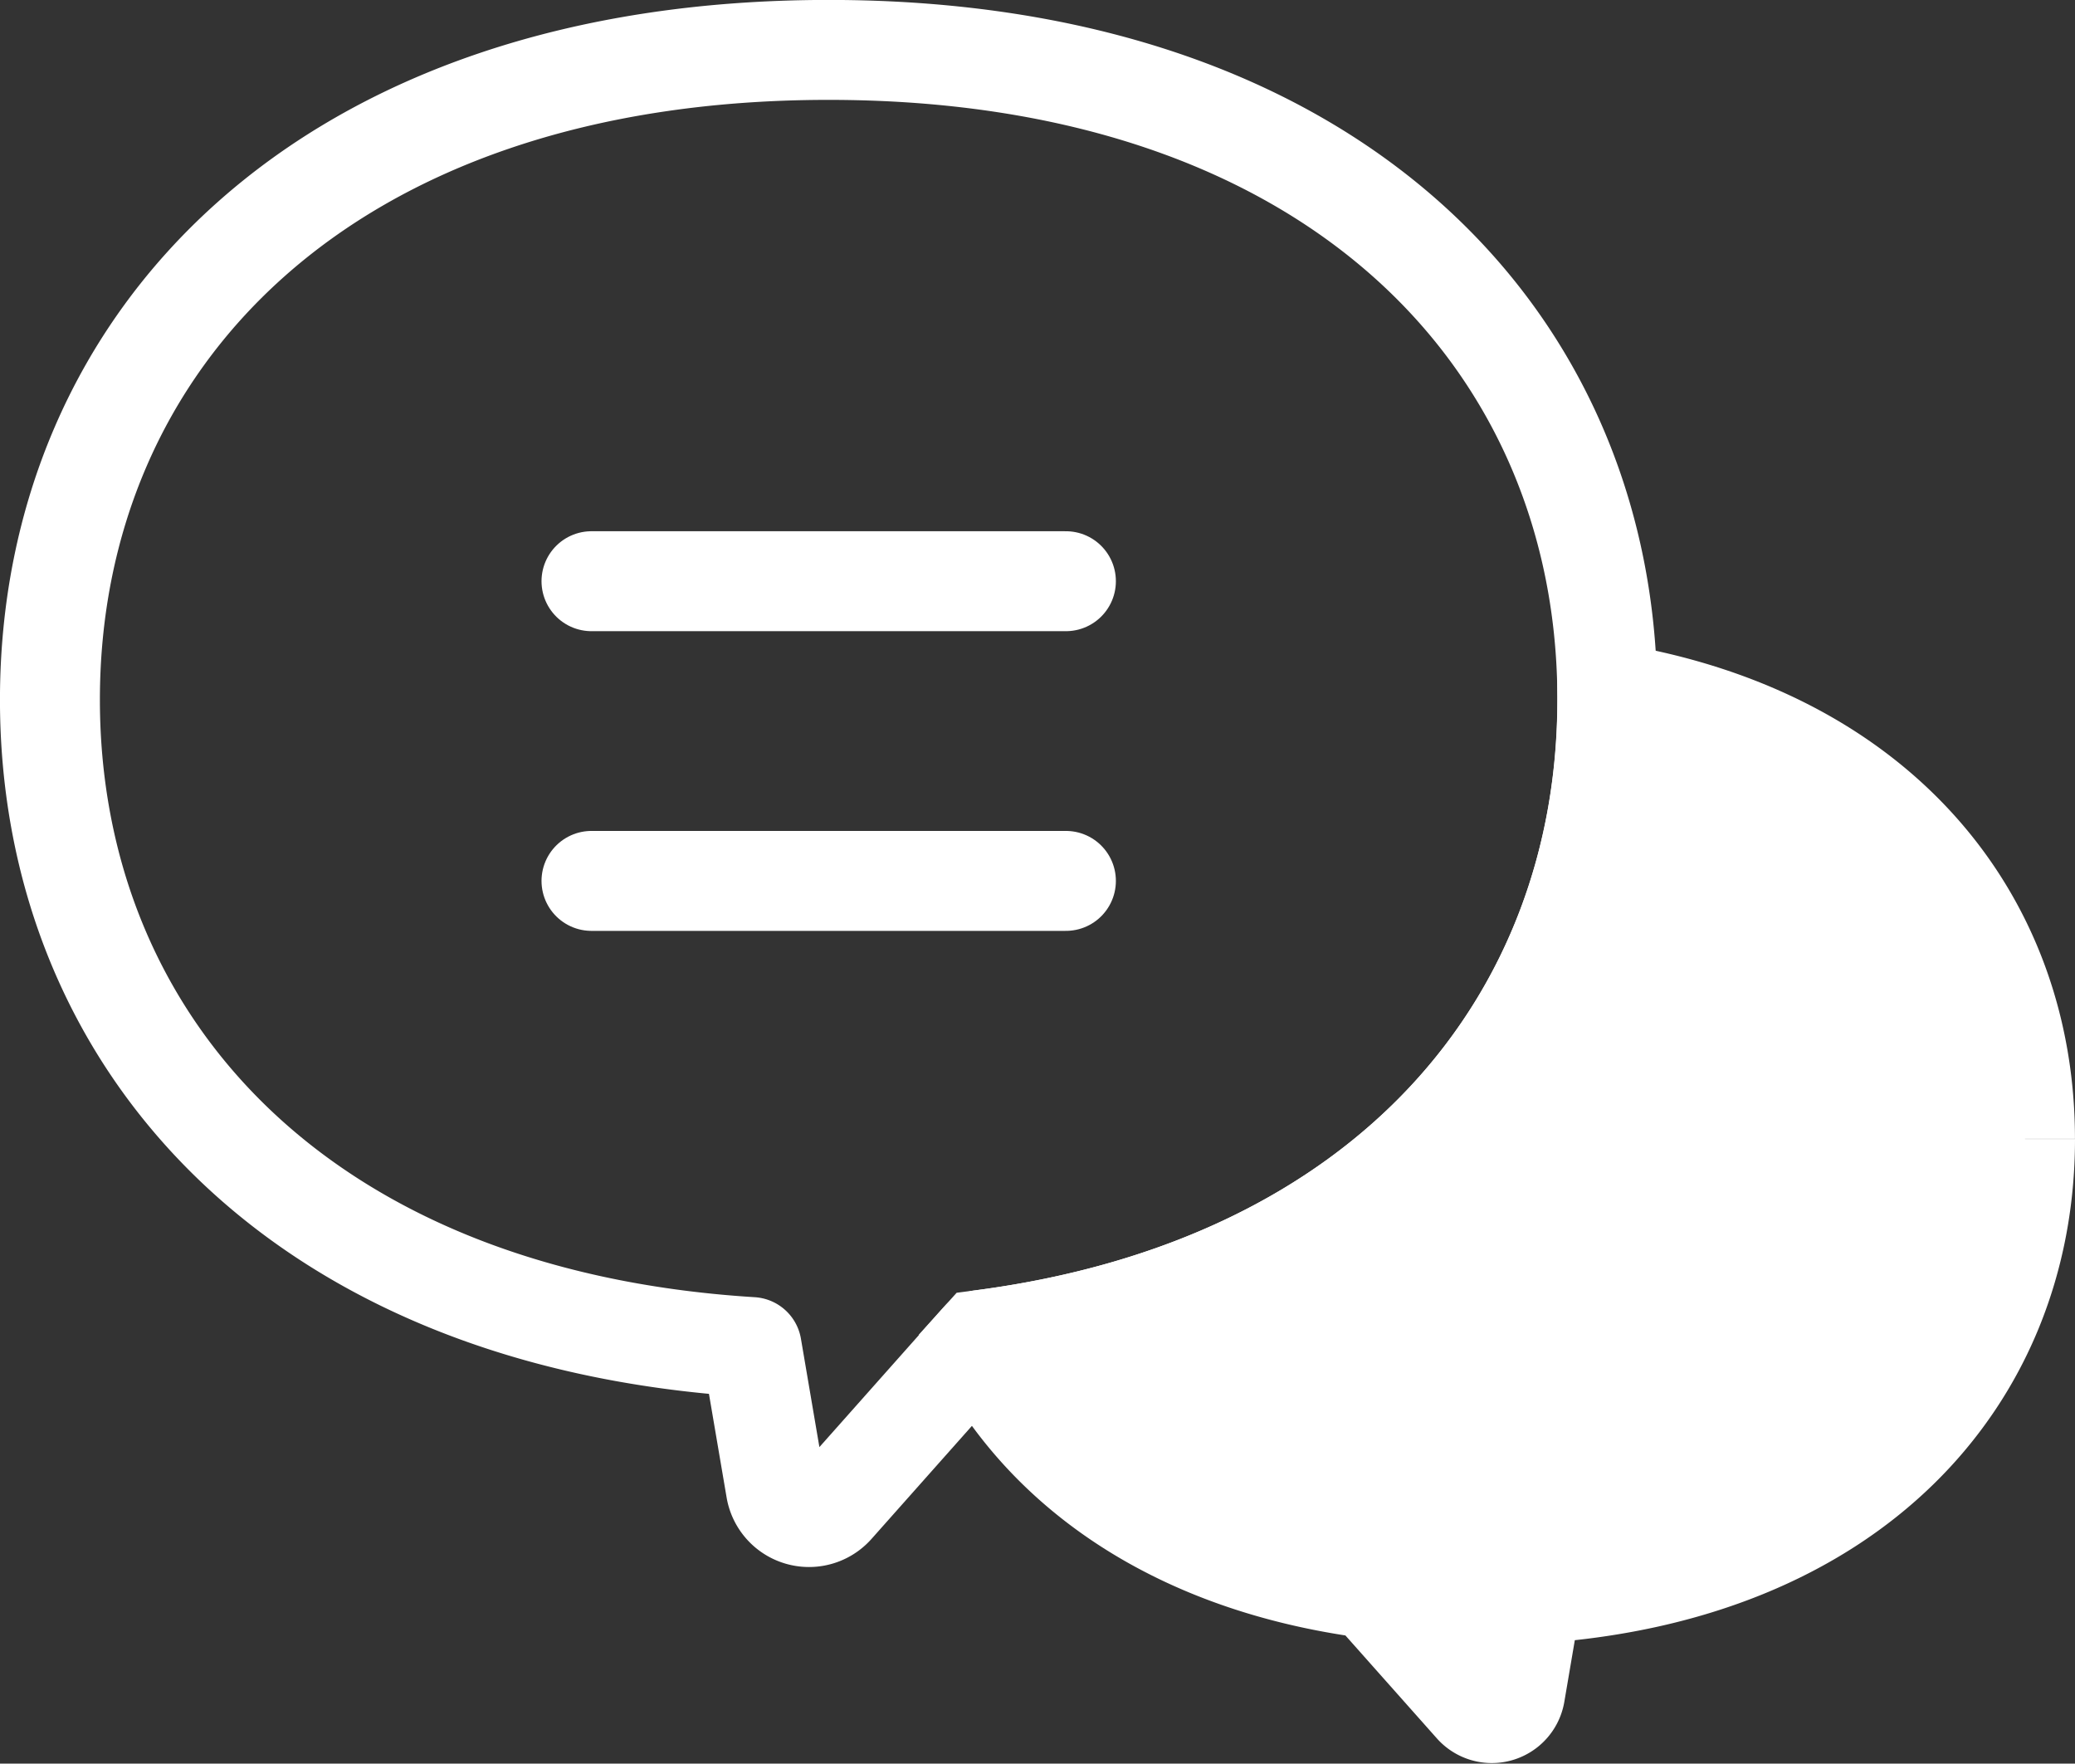
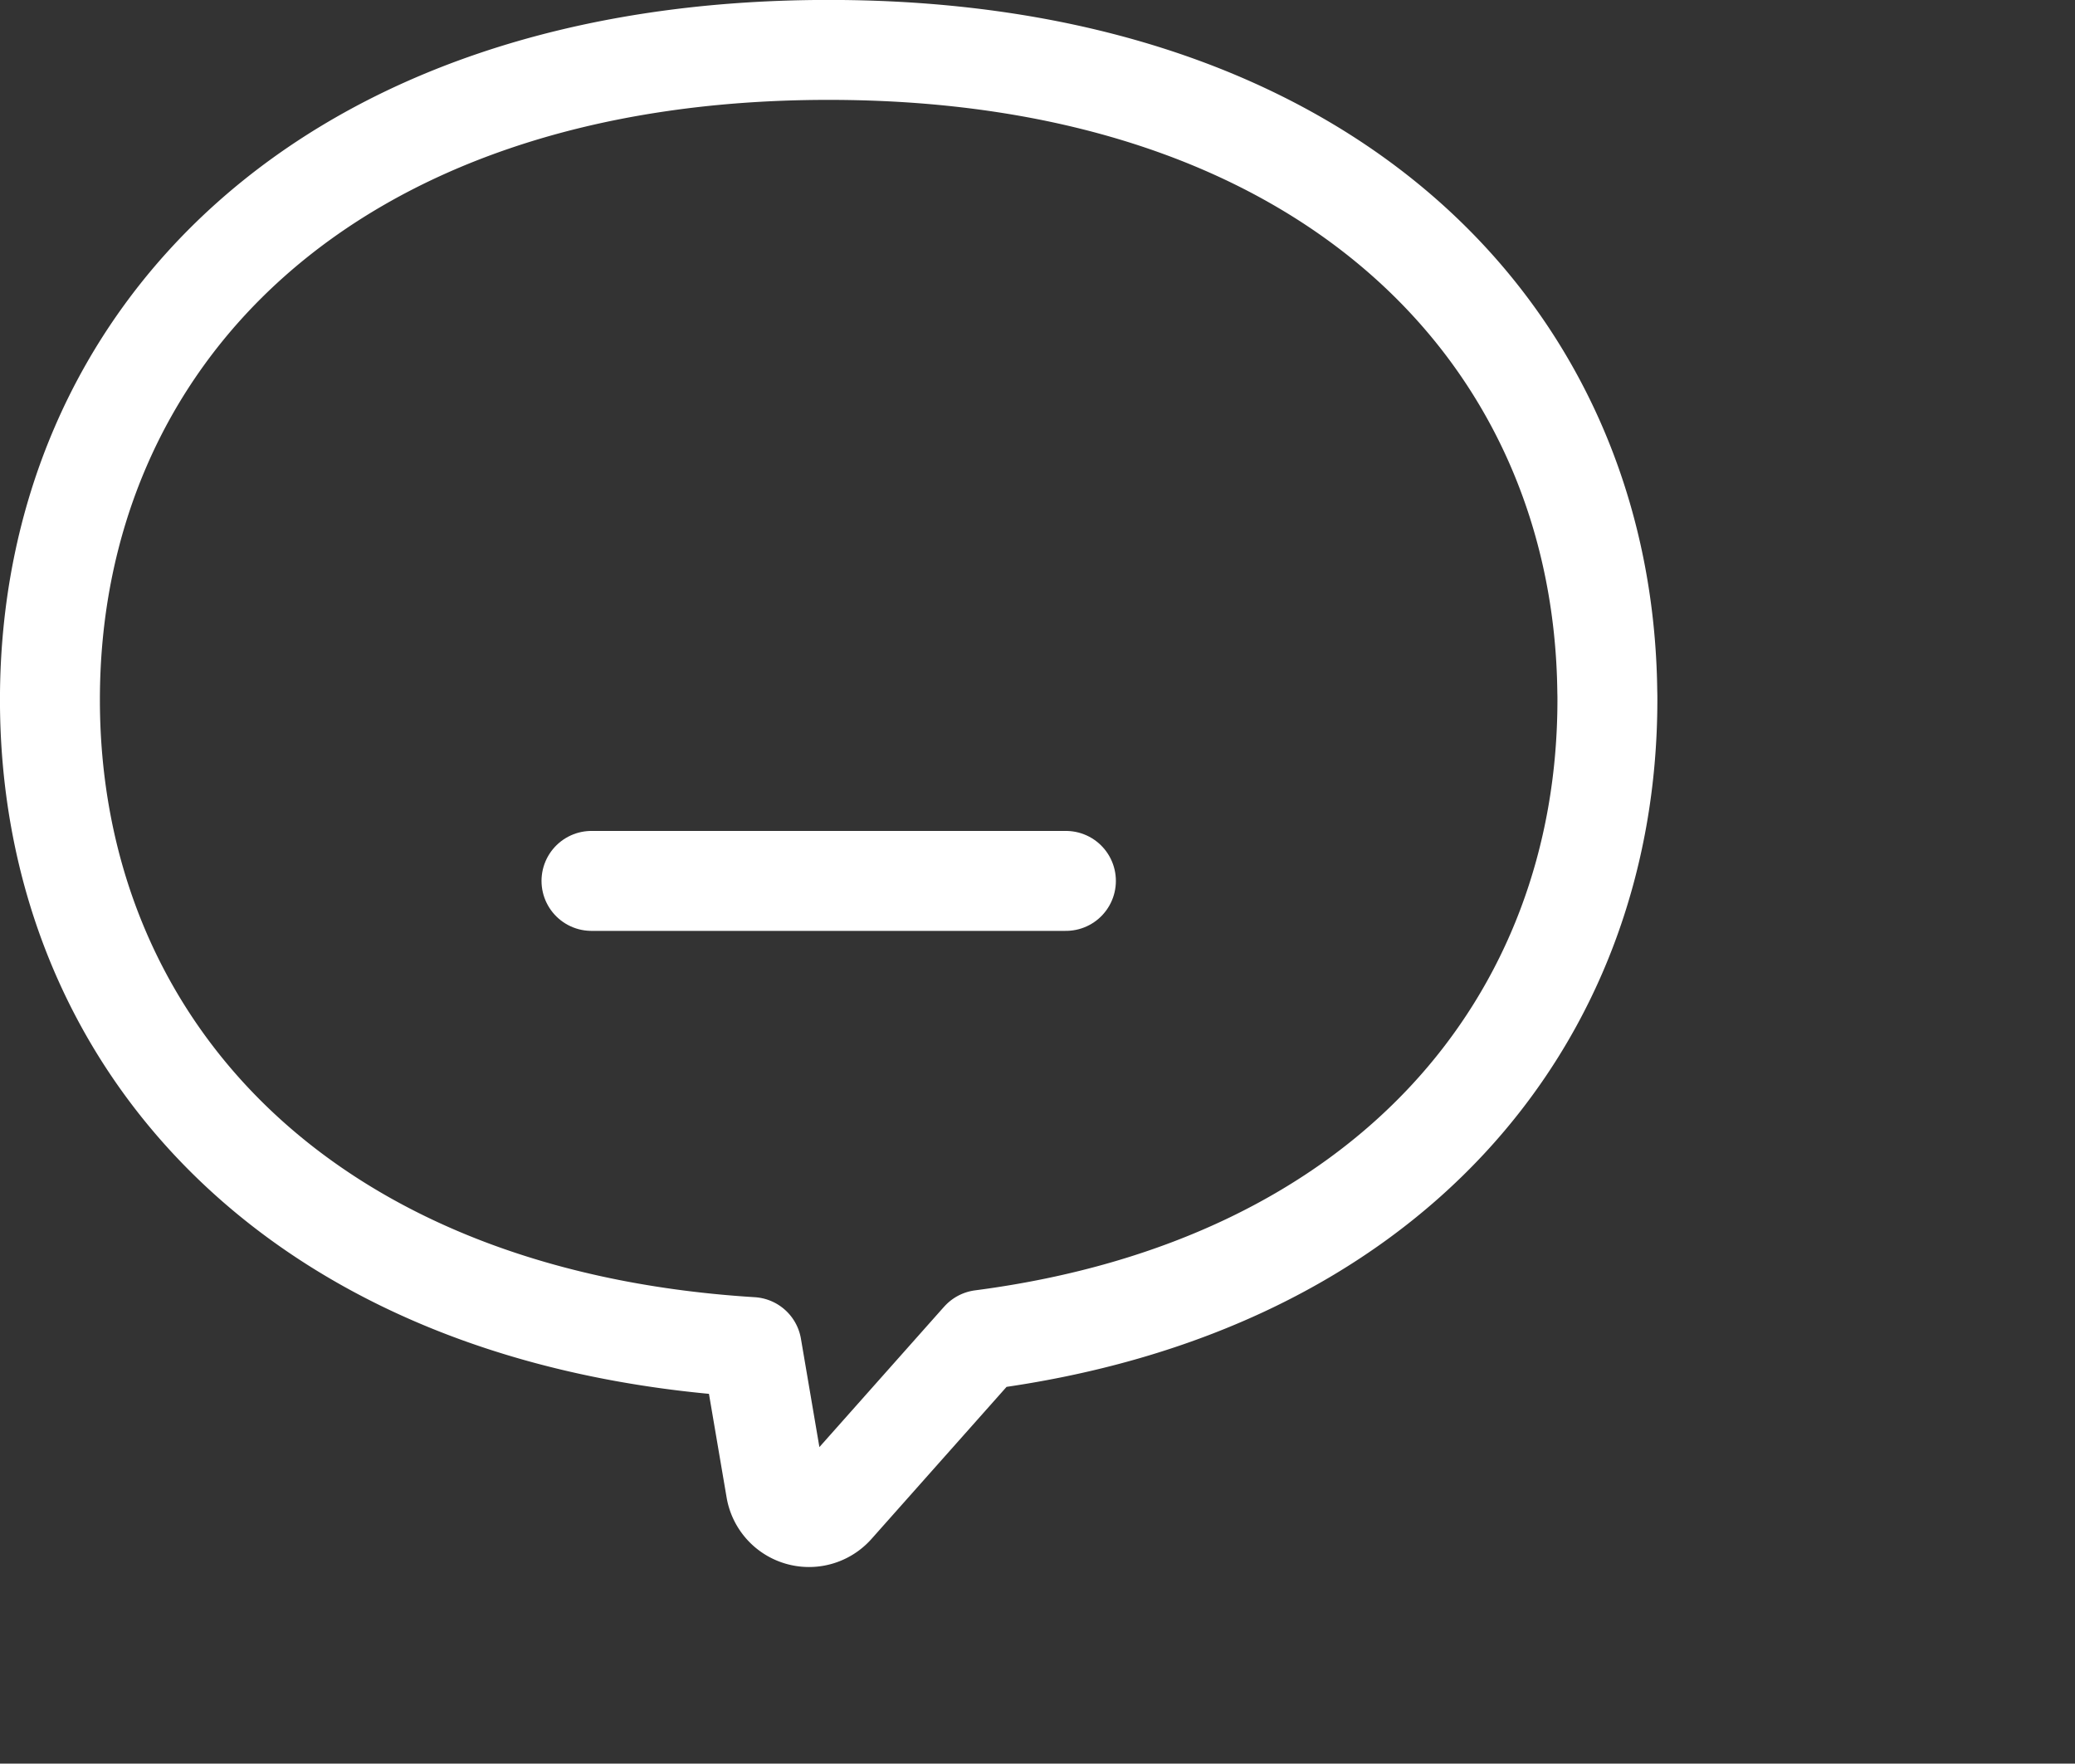
<svg xmlns="http://www.w3.org/2000/svg" width="62.294" height="52.938" viewBox="0 0 62.294 52.938">
  <rect x="0" y="0" width="62.294" height="52.938" fill="#333333" stroke="none" />
  <g id="グループ_8152" data-name="グループ 8152" transform="translate(-543.164 -6527.534)">
    <path id="パス_13721" data-name="パス 13721" d="M53.832,26.582c0,9.63-6.573,17.623-18.791,19.214l-.073.081-4.353,4.9a1.009,1.009,0,0,1-1.746-.5l-.727-4.266c-13.677-.845-21.067-9.22-21.067-19.431,0-10.775,8.221-19.506,23.377-19.506,15.055,0,23.264,8.611,23.377,19.284C53.832,26.433,53.832,26.509,53.832,26.582Z" transform="translate(537.588 6521.958)" fill="none" stroke="#fff" stroke-linecap="round" stroke-linejoin="round" stroke-width="3" />
-     <path id="パス_13722" data-name="パス 13722" d="M154.978,101.028c0,7.171-5.193,13.054-14.8,13.649l-.51,2.995a.708.708,0,0,1-1.227.351l-3.11-3.5c-5.793-.755-9.778-3.559-11.757-7.382l.073-.081c12.217-1.591,18.79-9.585,18.79-19.214,0-.073,0-.149,0-.222,8.159,1.311,12.54,6.815,12.54,13.4" transform="translate(448.98 6460.695)" fill="#fff" stroke="#fff" stroke-width="3" />
-     <line id="線_103" data-name="線 103" x2="14.243" transform="translate(560.921 6544.98)" fill="none" stroke="#fff" stroke-linecap="round" stroke-linejoin="round" stroke-width="3" />
    <line id="線_104" data-name="線 104" x2="14.243" transform="translate(560.921 6553.976)" fill="none" stroke="#fff" stroke-linecap="round" stroke-linejoin="round" stroke-width="3" />
  </g>
</svg>